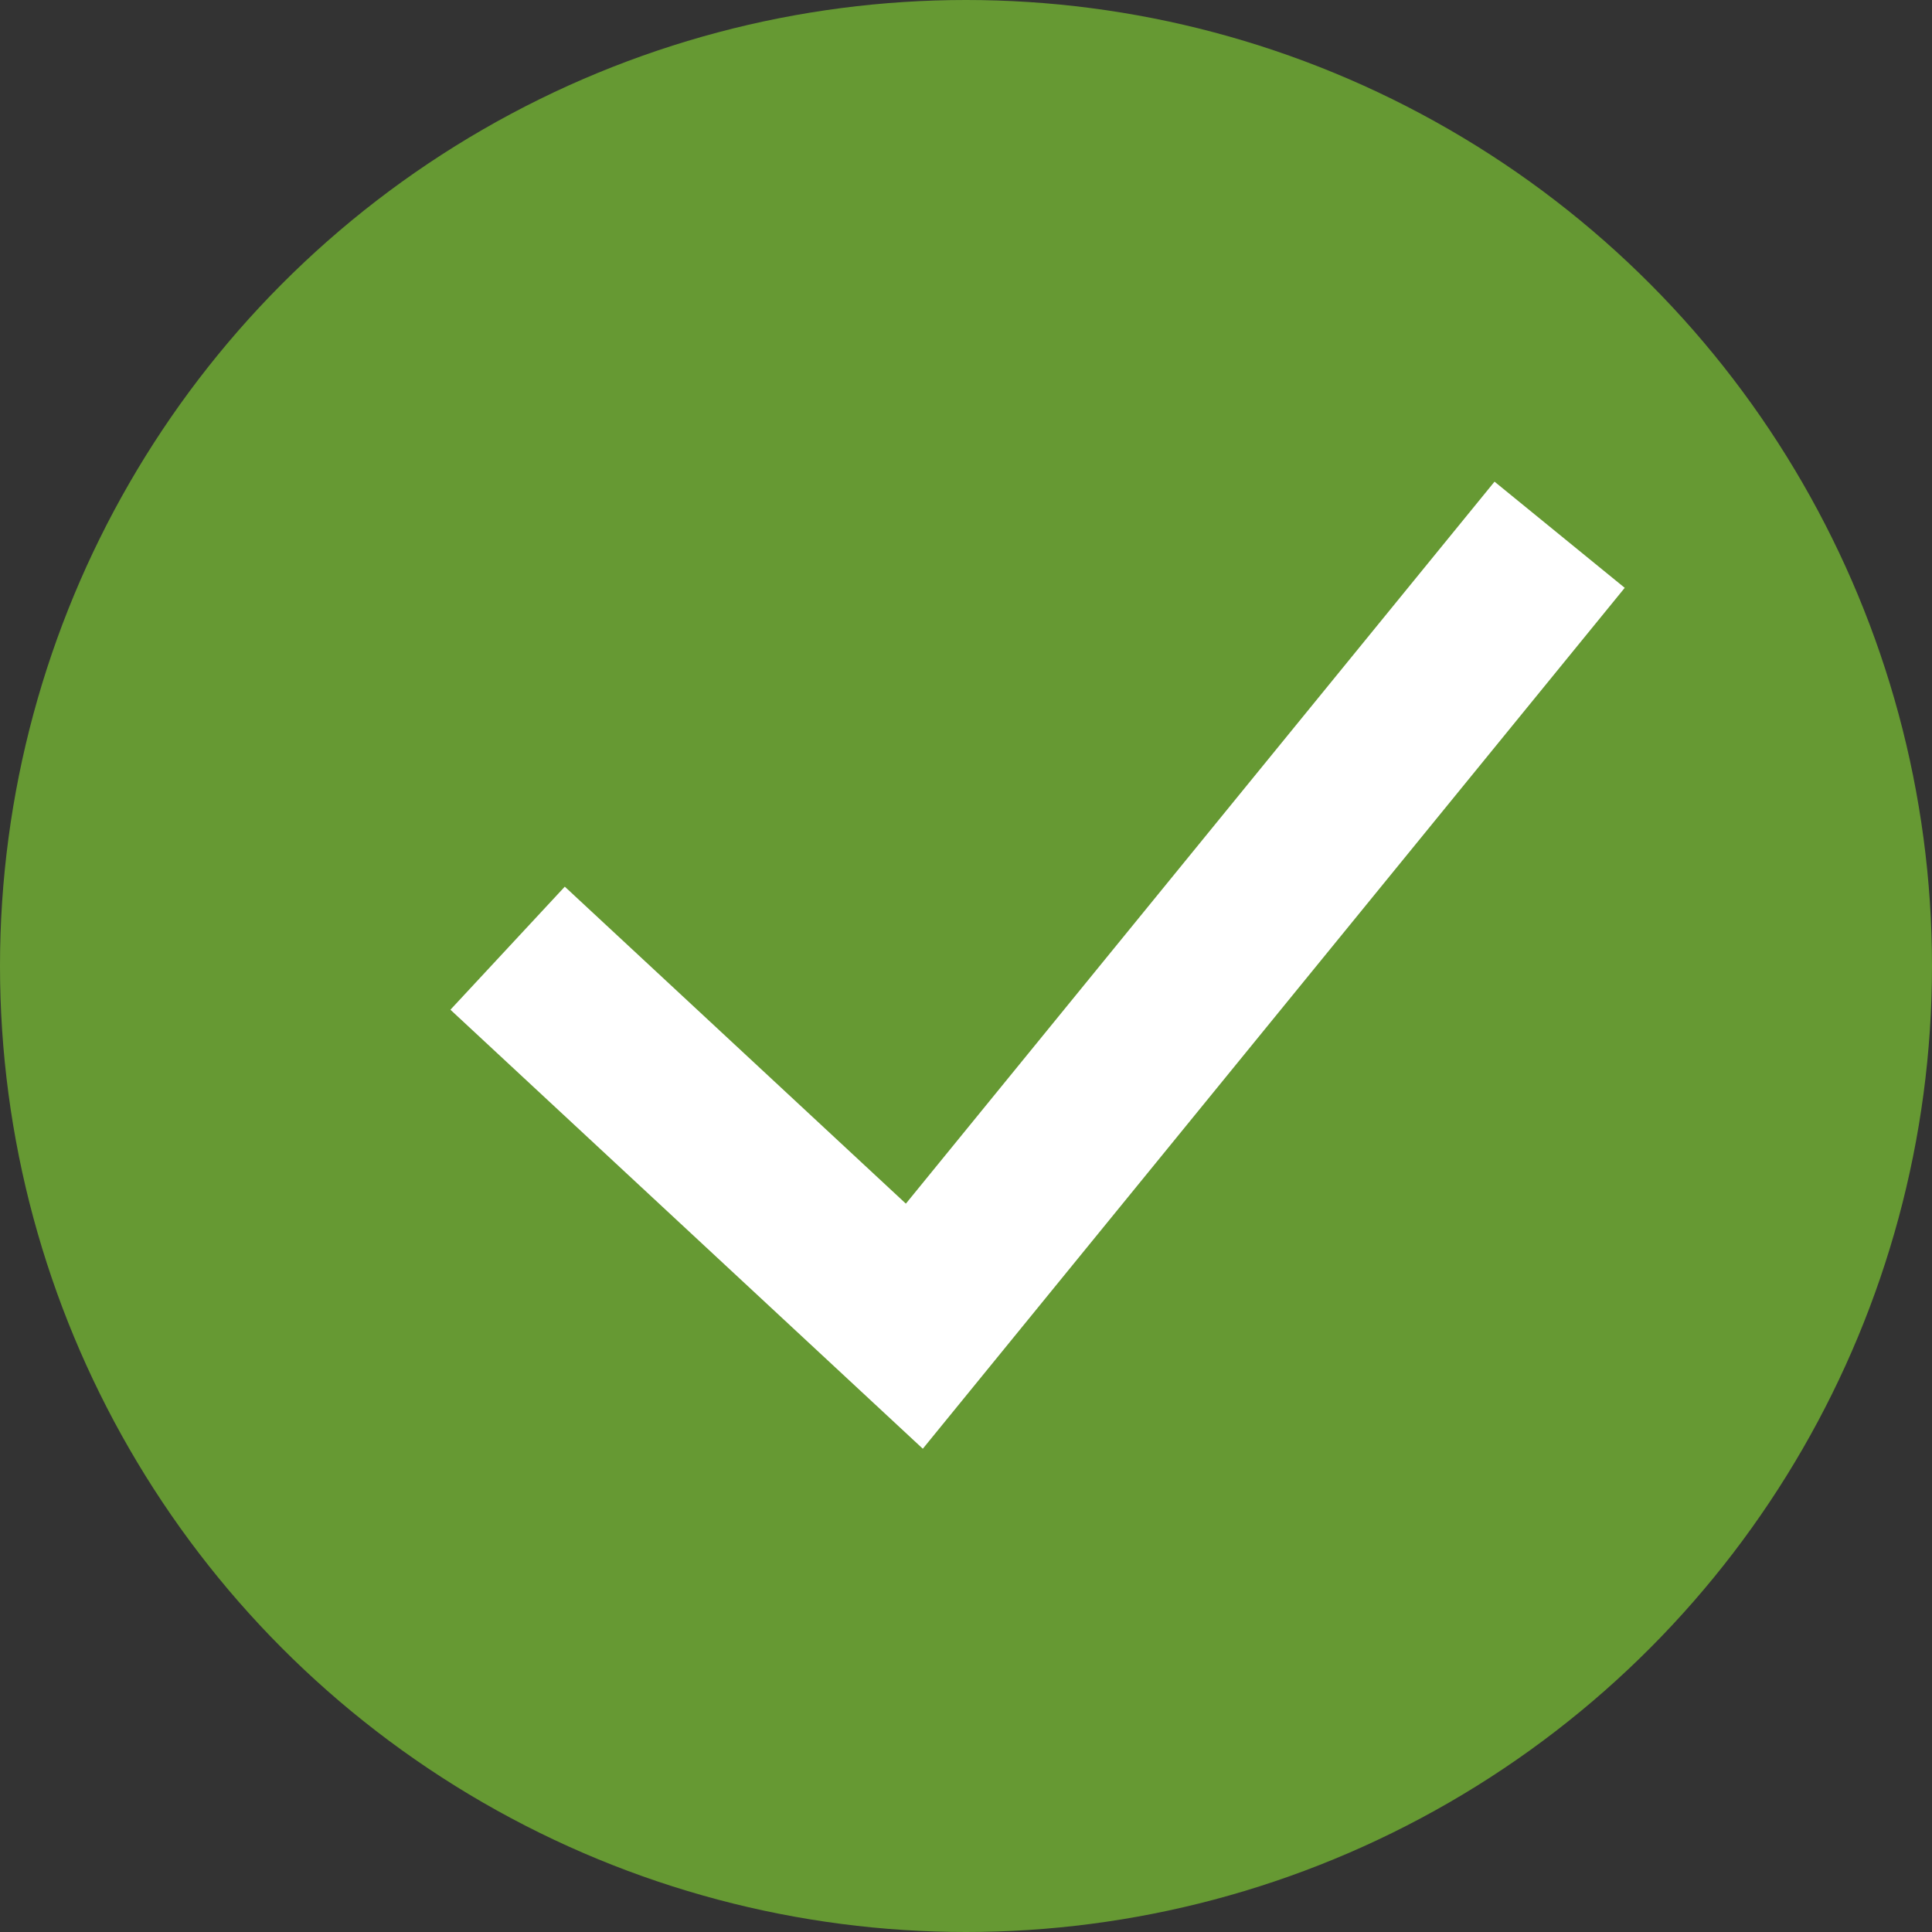
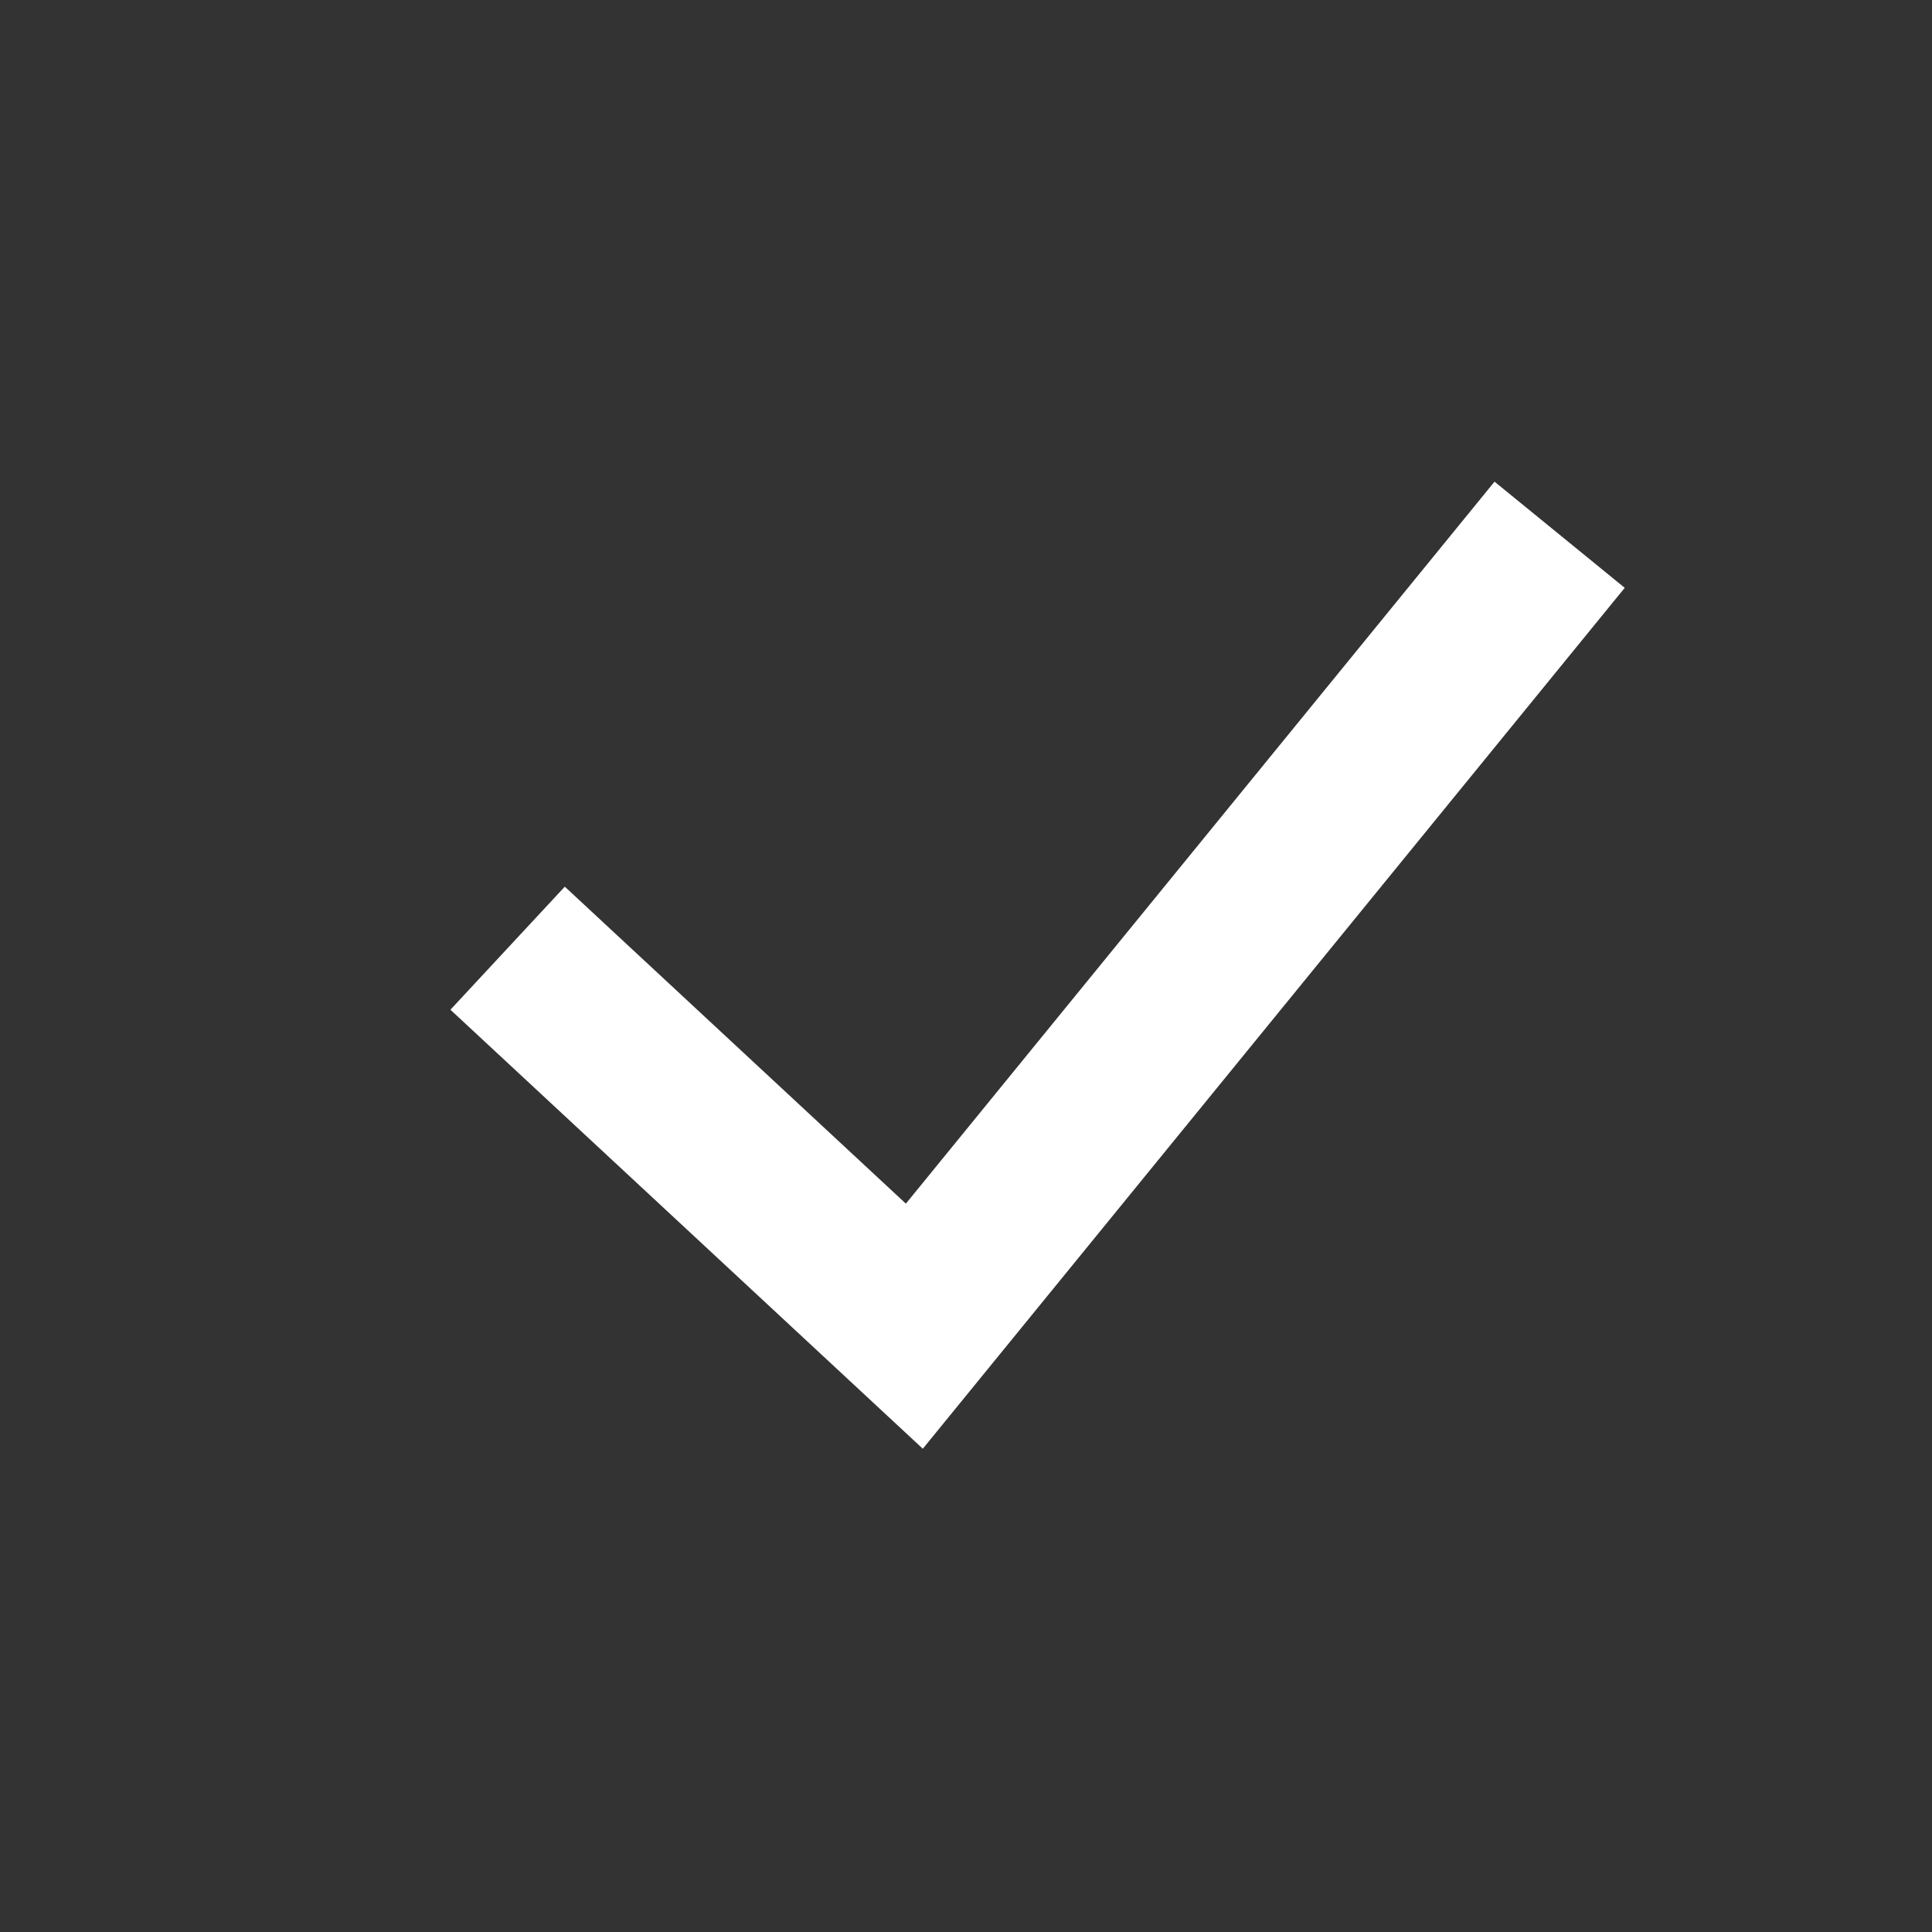
<svg xmlns="http://www.w3.org/2000/svg" width="23" height="23" viewBox="0 0 23 23">
  <rect x="0" y="0" width="23" height="23" fill="#333333" stroke="none" />
  <g transform="translate(-858 -2007.924)">
-     <circle cx="11.5" cy="11.5" r="11.5" transform="translate(858 2007.924)" fill="#693" />
    <path d="M7282.8,1055.959l4.842,4.5,7.682-9.422" transform="translate(-6418.757 963.253)" fill="none" stroke="#fff" stroke-width="2" />
  </g>
</svg>